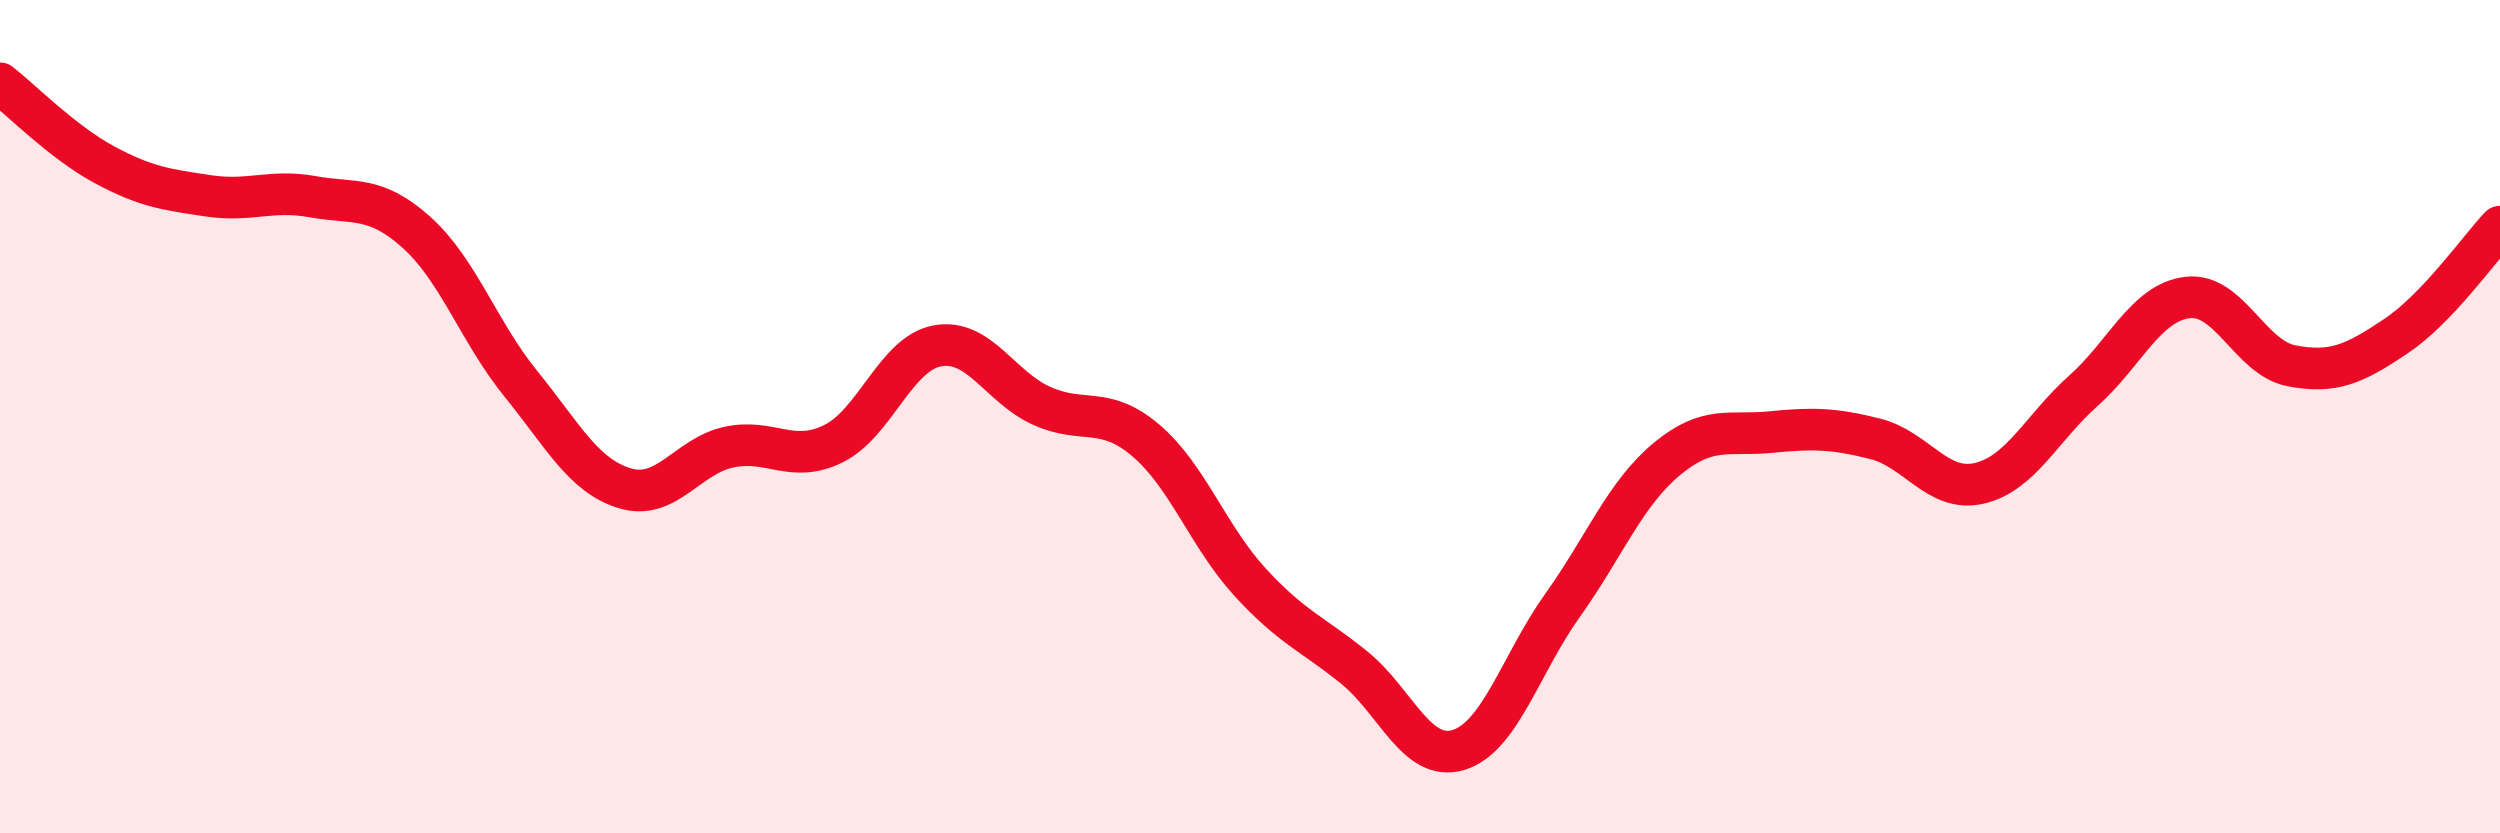
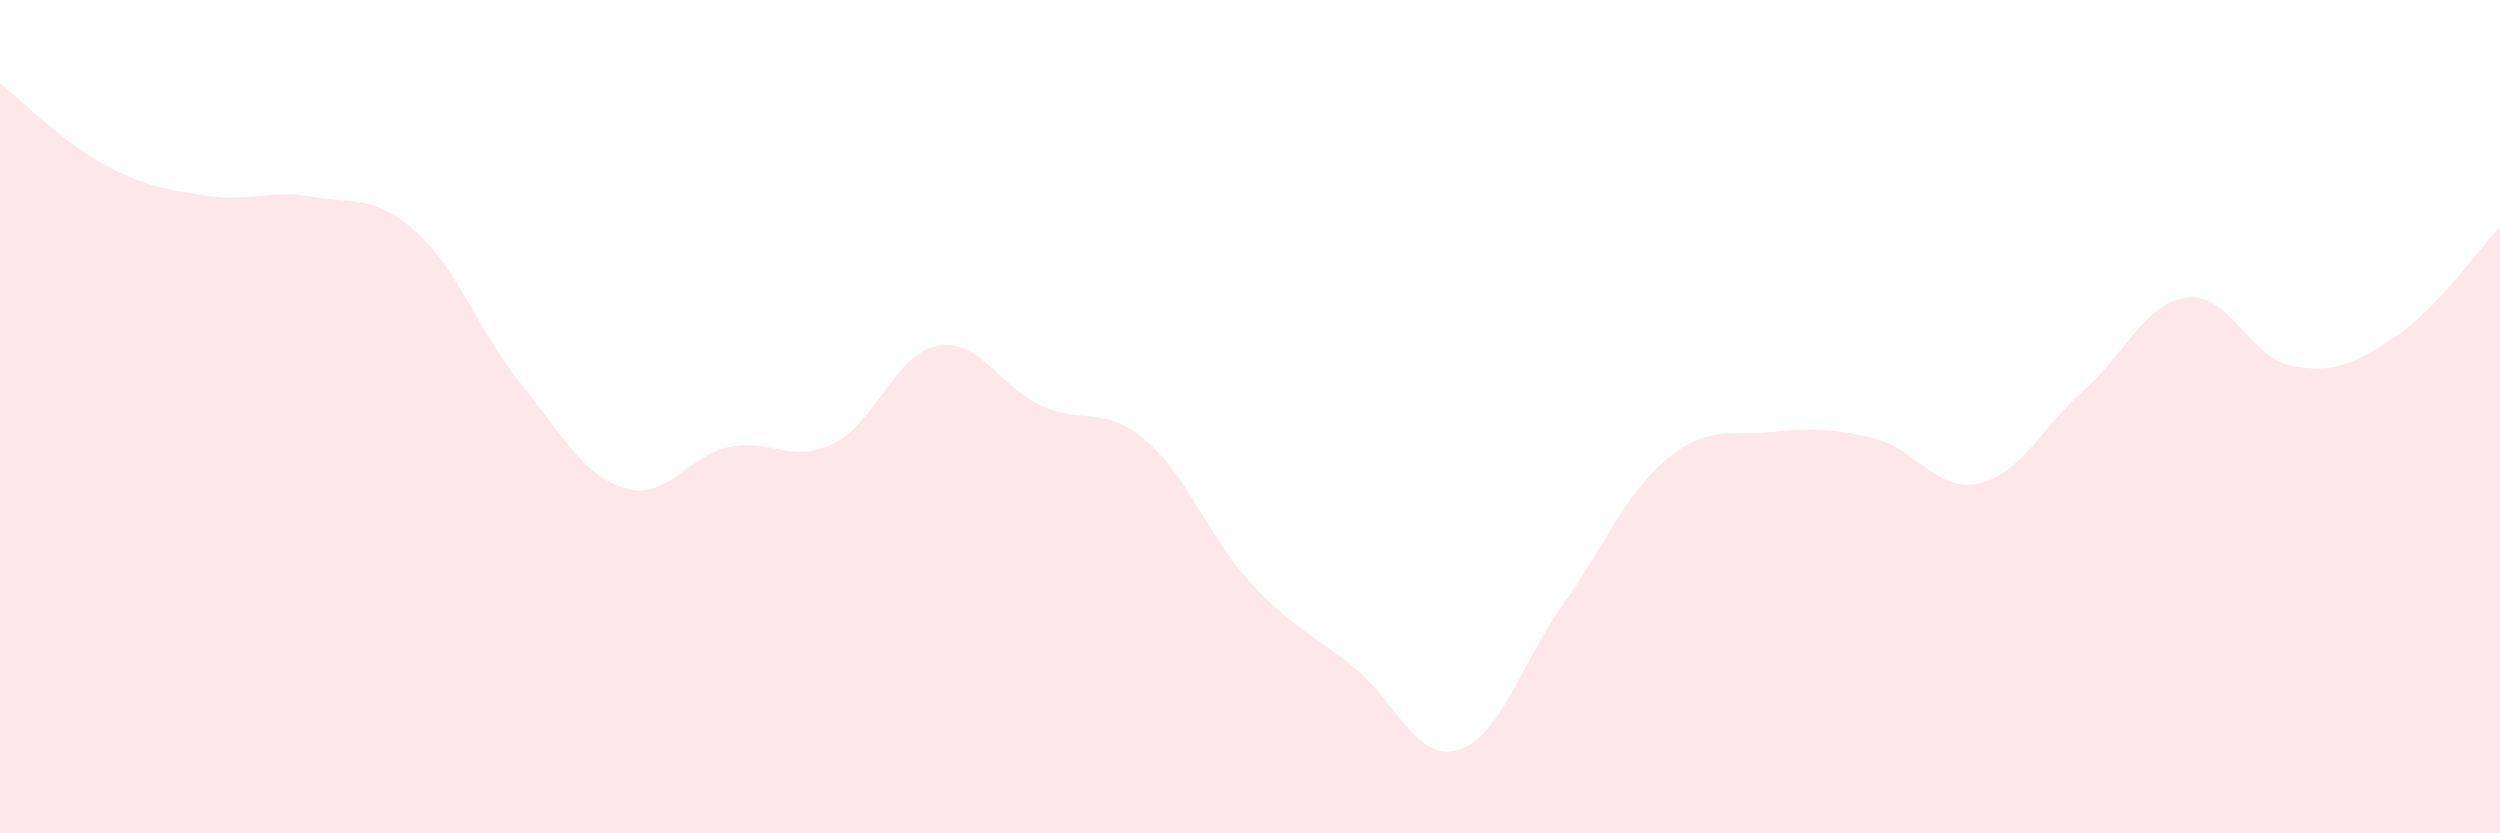
<svg xmlns="http://www.w3.org/2000/svg" width="60" height="20" viewBox="0 0 60 20">
  <path d="M 0,2 C 0.5,2.39 1.5,3.41 2.5,3.95 C 3.5,4.49 4,4.55 5,4.7 C 6,4.85 6.5,4.54 7.5,4.72 C 8.5,4.9 9,4.68 10,5.58 C 11,6.48 11.5,7.98 12.5,9.21 C 13.5,10.44 14,11.42 15,11.72 C 16,12.02 16.5,10.94 17.5,10.73 C 18.5,10.52 19,11.14 20,10.65 C 21,10.16 21.5,8.48 22.5,8.3 C 23.5,8.12 24,9.29 25,9.74 C 26,10.19 26.5,9.72 27.5,10.57 C 28.5,11.42 29,12.88 30,13.97 C 31,15.06 31.5,15.21 32.5,16.02 C 33.5,16.83 34,18.3 35,18 C 36,17.7 36.5,15.93 37.5,14.53 C 38.5,13.13 39,11.85 40,11.02 C 41,10.19 41.5,10.47 42.5,10.37 C 43.5,10.27 44,10.28 45,10.53 C 46,10.78 46.5,11.83 47.5,11.6 C 48.5,11.37 49,10.27 50,9.38 C 51,8.49 51.5,7.26 52.5,7.14 C 53.5,7.02 54,8.59 55,8.78 C 56,8.97 56.5,8.74 57.5,8.07 C 58.5,7.4 59.5,5.97 60,5.44L60 20L0 20Z" fill="#EB0A25" opacity="0.1" stroke-linecap="round" stroke-linejoin="round" />
-   <path d="M 0,2 C 0.5,2.39 1.5,3.41 2.5,3.95 C 3.5,4.49 4,4.55 5,4.7 C 6,4.85 6.5,4.54 7.5,4.72 C 8.5,4.9 9,4.68 10,5.58 C 11,6.48 11.5,7.98 12.5,9.21 C 13.5,10.44 14,11.42 15,11.72 C 16,12.02 16.5,10.94 17.5,10.73 C 18.5,10.52 19,11.14 20,10.65 C 21,10.16 21.5,8.48 22.5,8.3 C 23.5,8.12 24,9.29 25,9.74 C 26,10.19 26.5,9.72 27.5,10.57 C 28.5,11.42 29,12.88 30,13.97 C 31,15.06 31.5,15.21 32.5,16.02 C 33.5,16.83 34,18.3 35,18 C 36,17.7 36.5,15.93 37.5,14.53 C 38.5,13.13 39,11.85 40,11.02 C 41,10.19 41.5,10.47 42.5,10.37 C 43.5,10.27 44,10.28 45,10.53 C 46,10.78 46.5,11.83 47.5,11.6 C 48.5,11.37 49,10.27 50,9.38 C 51,8.49 51.5,7.26 52.5,7.14 C 53.5,7.02 54,8.59 55,8.78 C 56,8.97 56.5,8.74 57.5,8.07 C 58.5,7.4 59.5,5.97 60,5.44" stroke="#EB0A25" stroke-width="1" fill="none" stroke-linecap="round" stroke-linejoin="round" />
</svg>